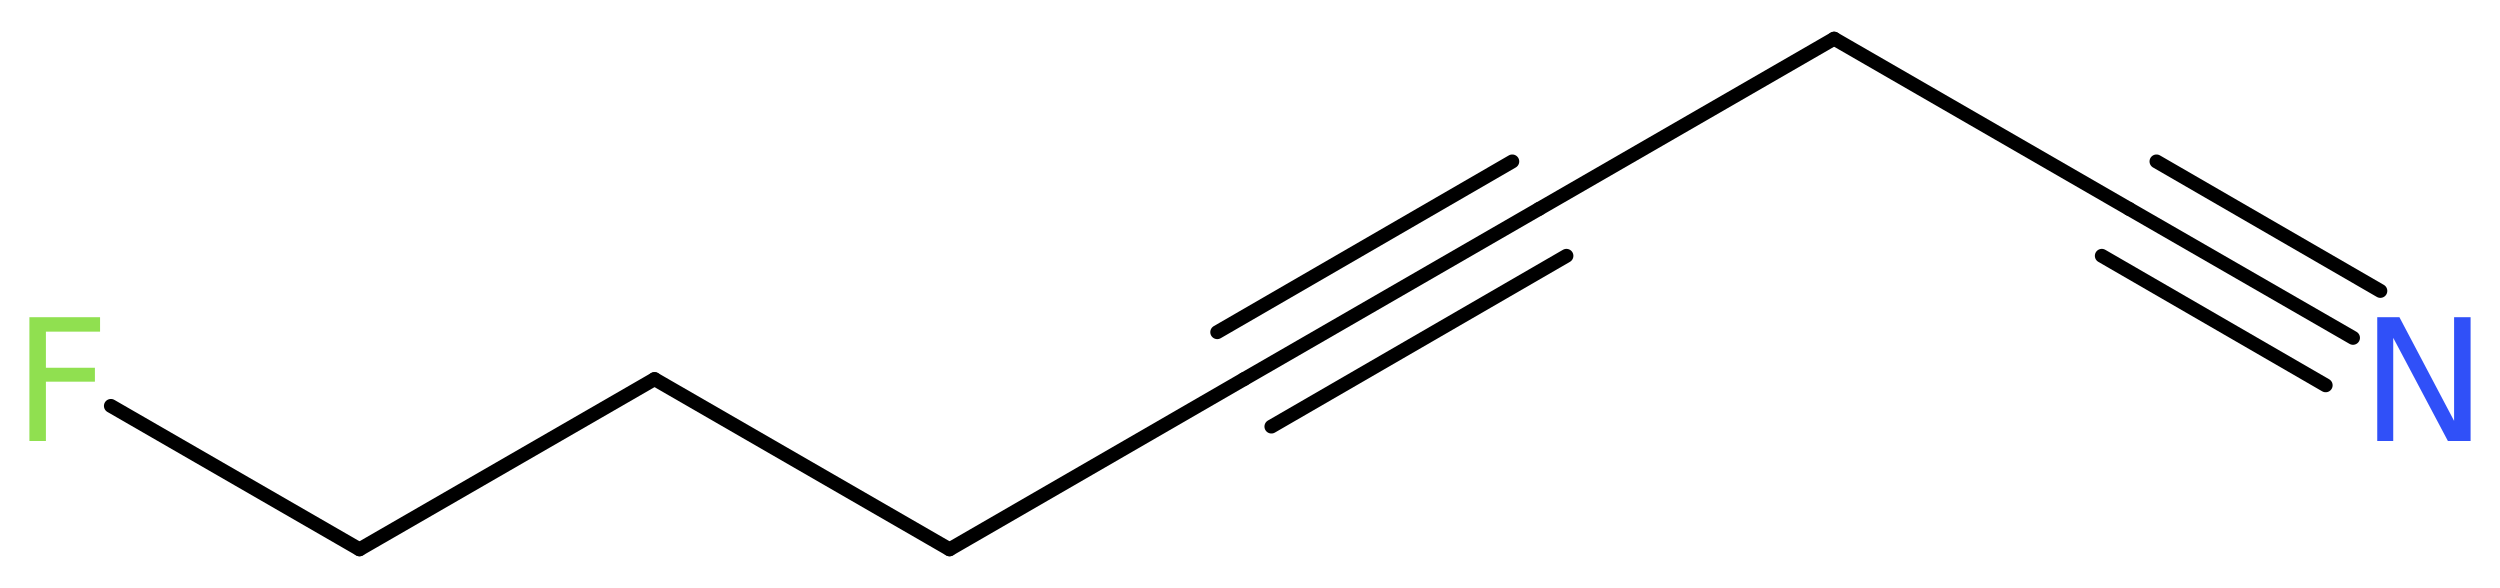
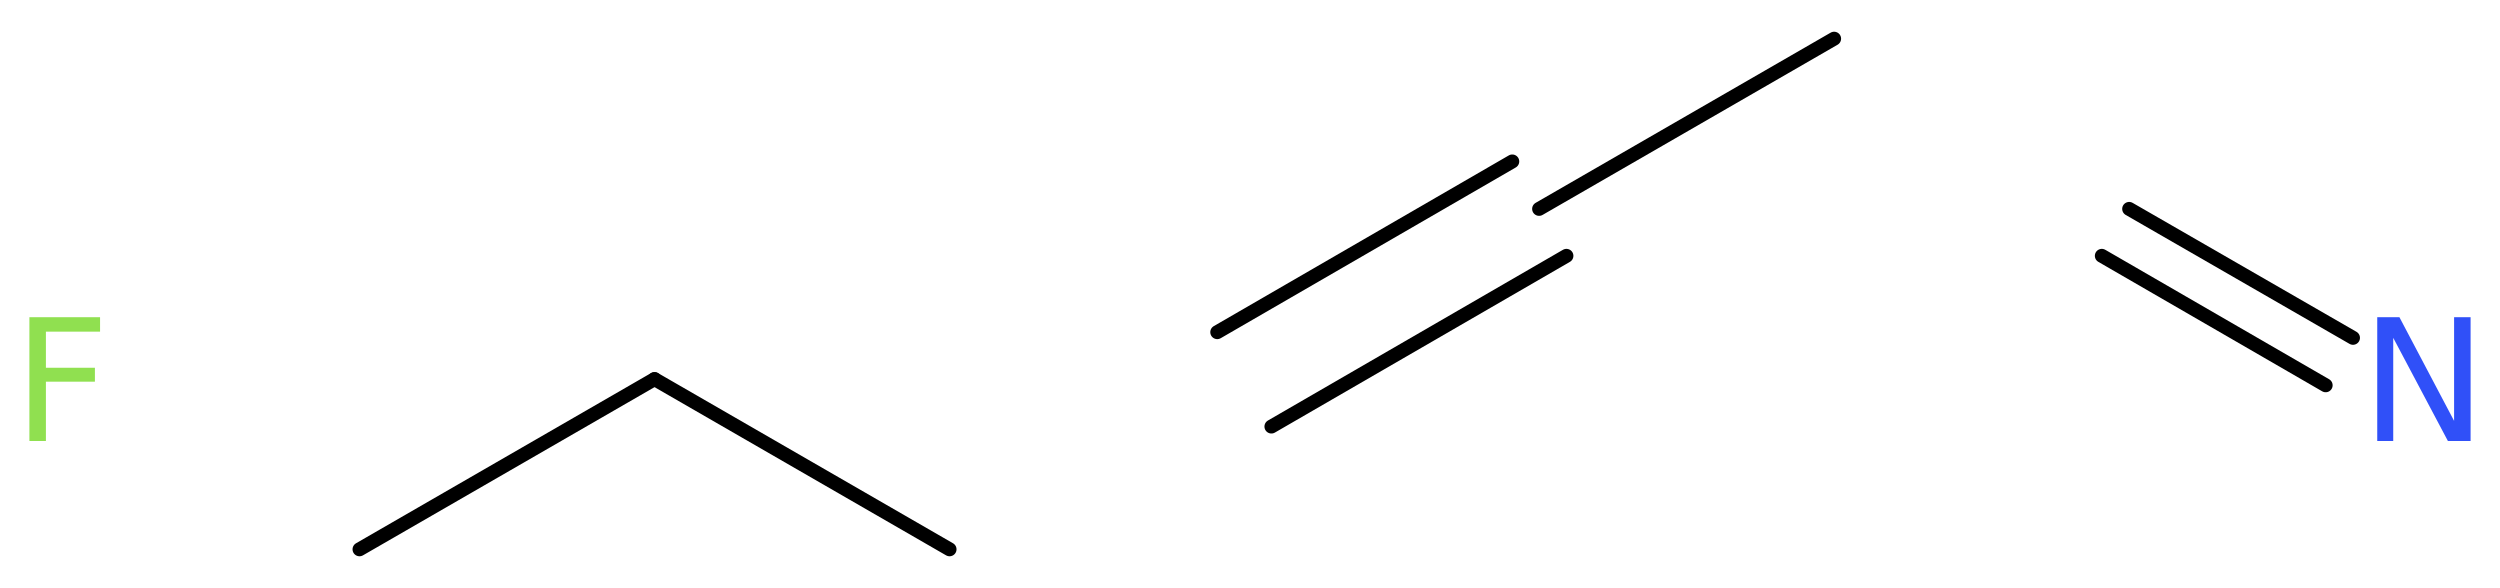
<svg xmlns="http://www.w3.org/2000/svg" version="1.2" width="48.47mm" height="11.4mm" viewBox="0 0 48.47 11.4">
  <desc>Generated by the Chemistry Development Kit (http://github.com/cdk)</desc>
  <g stroke-linecap="round" stroke-linejoin="round" stroke="#000000" stroke-width=".27" fill="#90E050">
    <rect x=".0" y=".0" width="49.0" height="12.0" fill="#FFFFFF" stroke="none" />
    <g id="mol1" class="mol">
      <g id="mol1bnd1" class="bond">
        <line x1="45.62" y1="6.55" x2="41.28" y2="4.05" />
        <line x1="45.09" y1="7.47" x2="40.75" y2="4.96" />
-         <line x1="46.15" y1="5.64" x2="41.81" y2="3.13" />
      </g>
-       <line id="mol1bnd2" class="bond" x1="41.28" y1="4.05" x2="35.56" y2=".75" />
      <line id="mol1bnd3" class="bond" x1="35.56" y1=".75" x2="29.84" y2="4.05" />
      <g id="mol1bnd4" class="bond">
-         <line x1="29.84" y1="4.05" x2="24.12" y2="7.35" />
        <line x1="30.37" y1="4.96" x2="24.65" y2="8.27" />
        <line x1="29.32" y1="3.13" x2="23.6" y2="6.44" />
      </g>
-       <line id="mol1bnd5" class="bond" x1="24.12" y1="7.35" x2="18.41" y2="10.65" />
      <line id="mol1bnd6" class="bond" x1="18.41" y1="10.65" x2="12.69" y2="7.35" />
      <line id="mol1bnd7" class="bond" x1="12.69" y1="7.35" x2="6.97" y2="10.65" />
-       <line id="mol1bnd8" class="bond" x1="6.97" y1="10.65" x2="2.15" y2="7.87" />
-       <path id="mol1atm1" class="atom" d="M46.09 6.15h.43l1.06 2.01v-2.01h.32v2.4h-.44l-1.06 -2.0v2.0h-.31v-2.4z" stroke="none" fill="#3050F8" />
+       <path id="mol1atm1" class="atom" d="M46.09 6.15h.43l1.06 2.01v-2.01h.32v2.4h-.44l-1.06 -2.0v2.0h-.31z" stroke="none" fill="#3050F8" />
      <path id="mol1atm9" class="atom" d="M.56 6.15h1.38v.28h-1.05v.7h.95v.27h-.95v1.15h-.32v-2.4z" stroke="none" />
    </g>
  </g>
</svg>